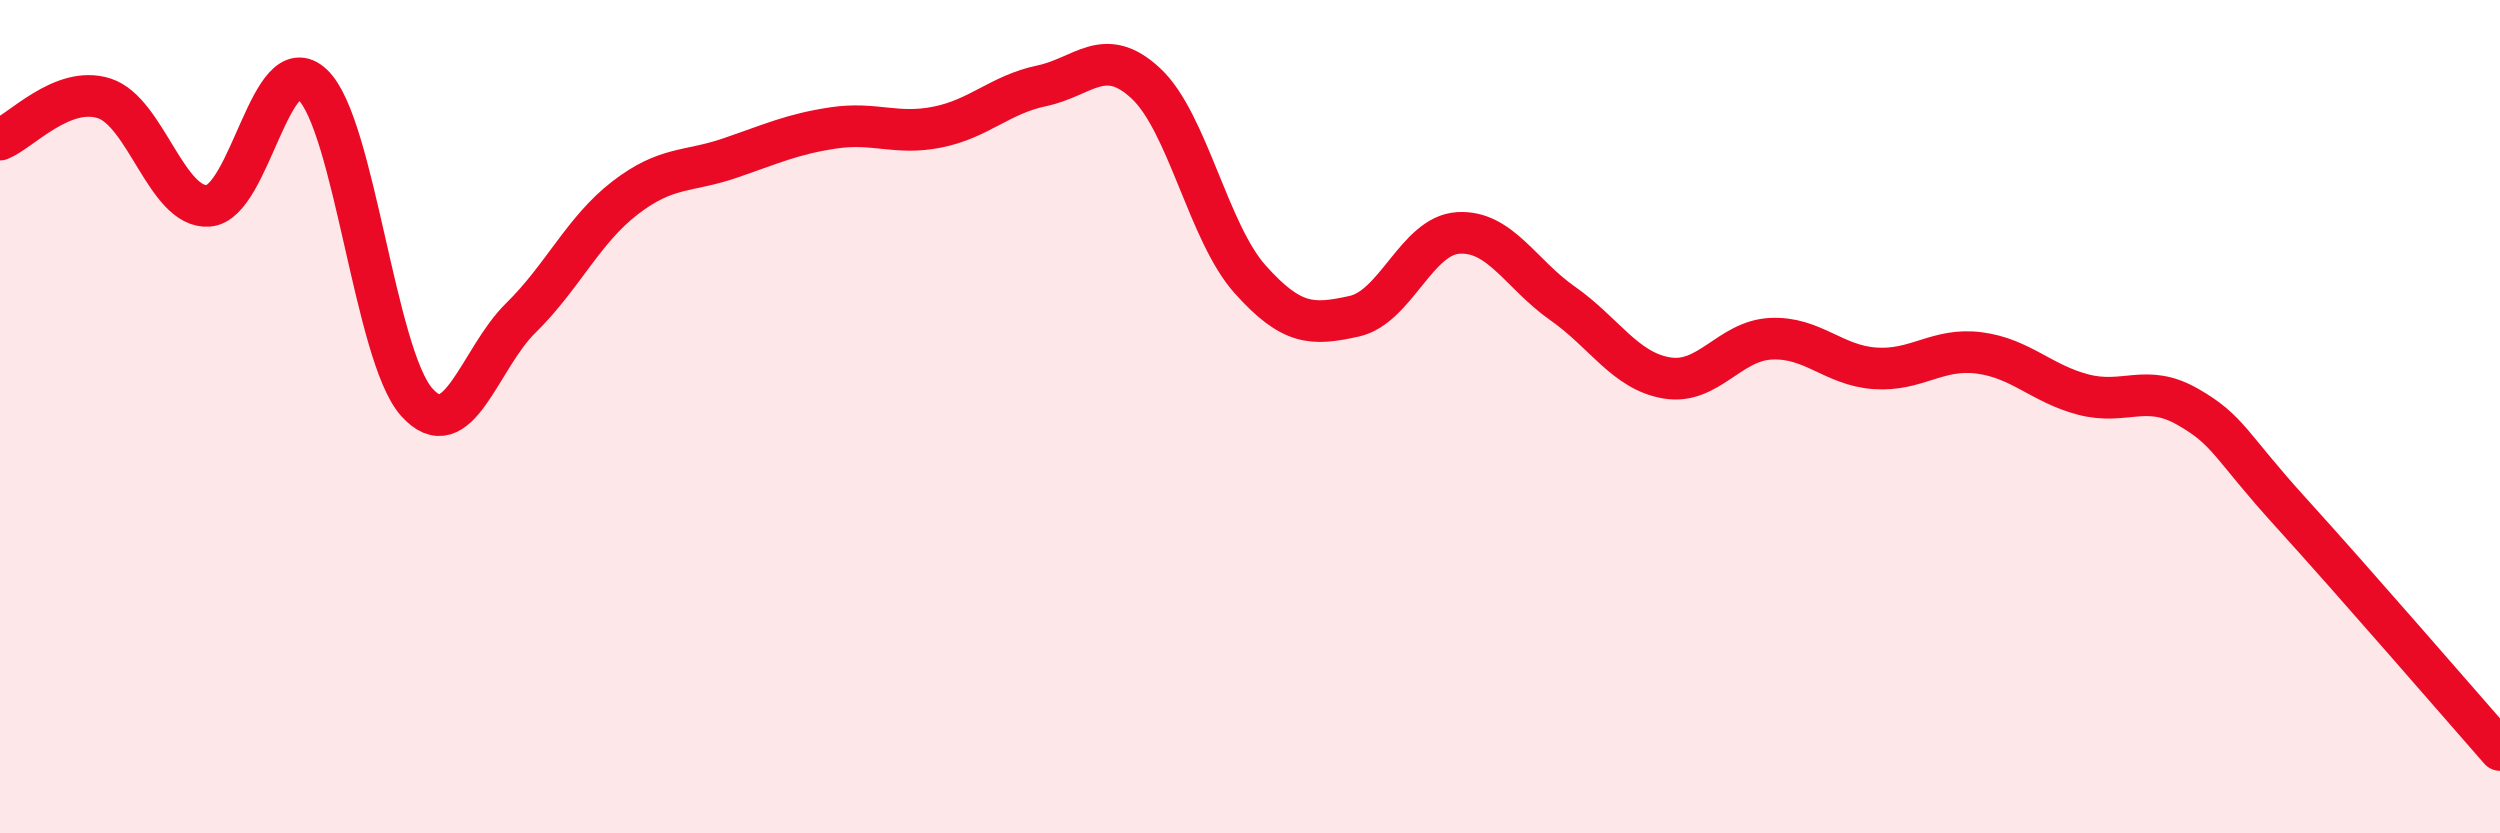
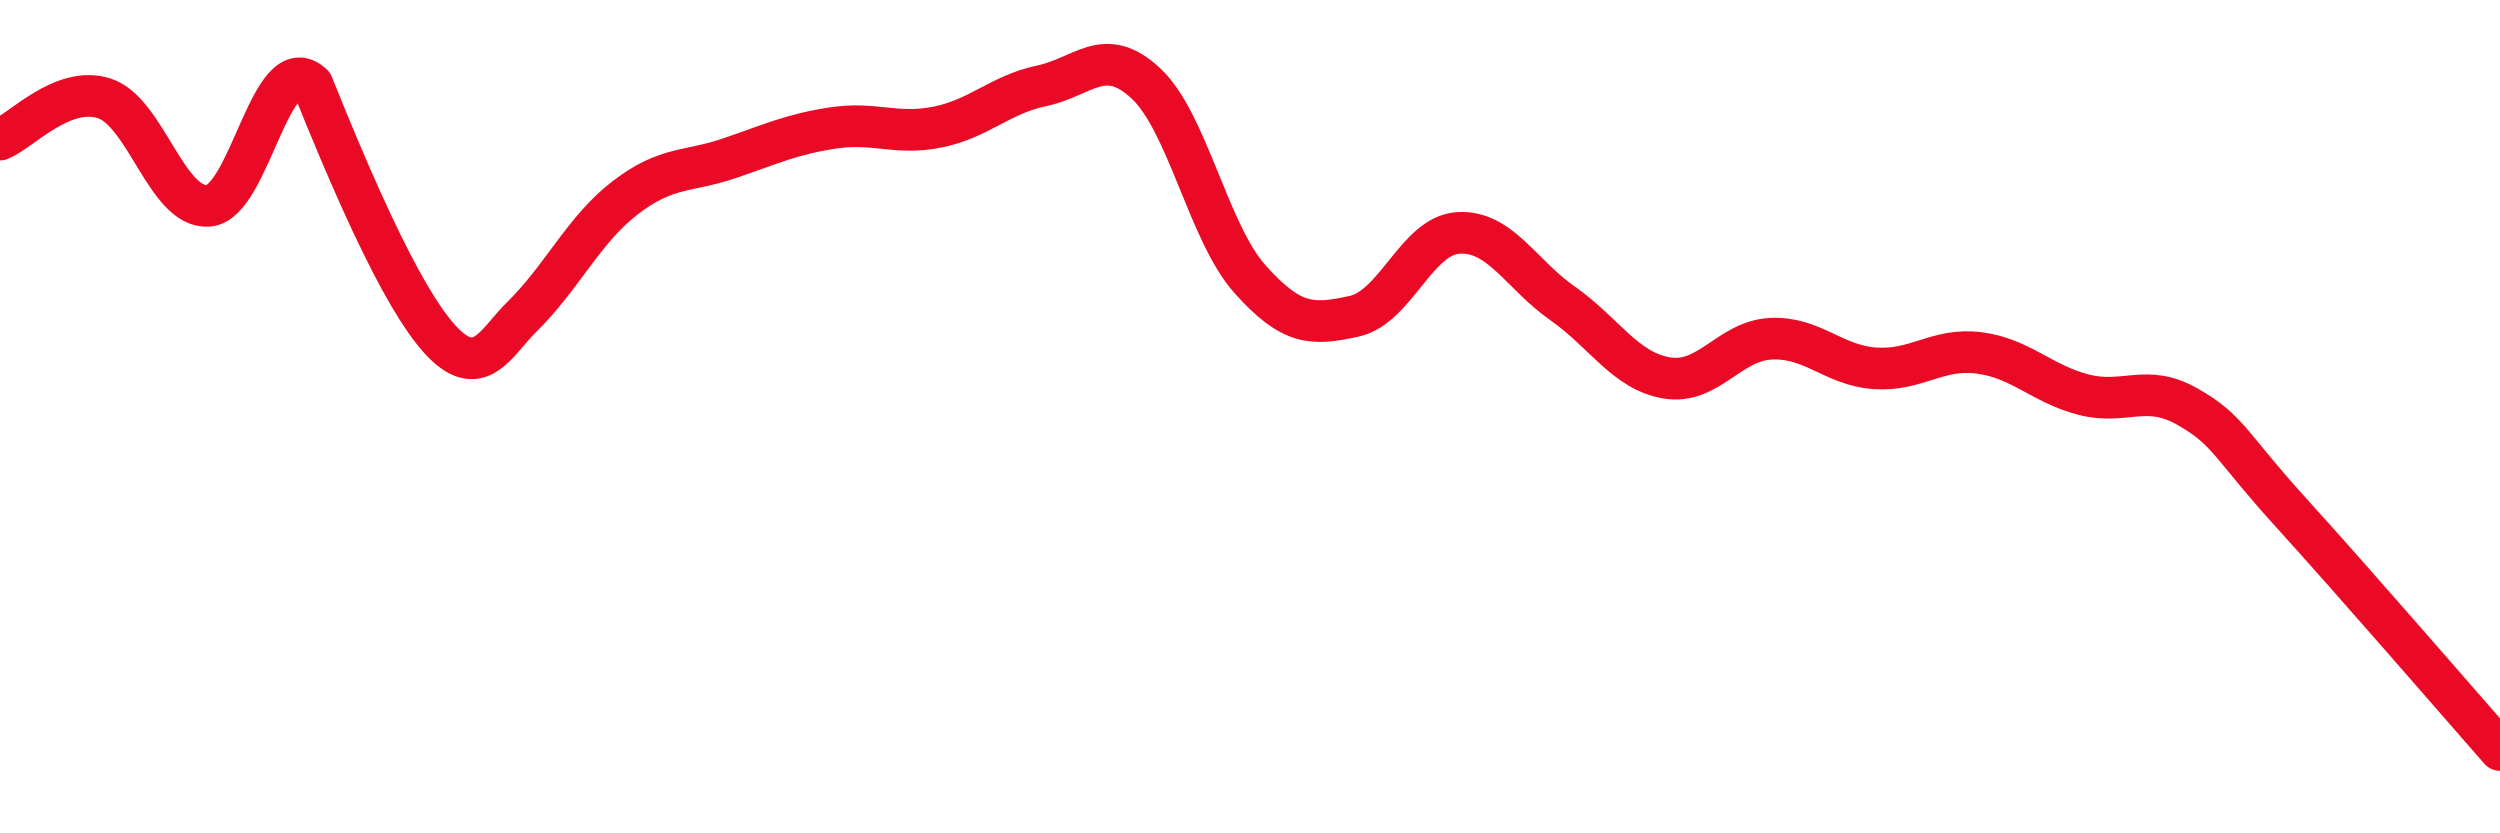
<svg xmlns="http://www.w3.org/2000/svg" width="60" height="20" viewBox="0 0 60 20">
-   <path d="M 0,3.35 C 0.5,3.15 1.5,2.04 2.5,2.36 C 3.5,2.68 4,5.01 5,4.94 C 6,4.87 6.5,1.09 7.5,2.03 C 8.5,2.97 9,8.53 10,9.65 C 11,10.77 11.5,8.61 12.5,7.63 C 13.5,6.65 14,5.52 15,4.75 C 16,3.98 16.5,4.14 17.5,3.8 C 18.5,3.46 19,3.22 20,3.07 C 21,2.92 21.5,3.25 22.5,3.05 C 23.5,2.85 24,2.27 25,2.06 C 26,1.85 26.5,1.07 27.5,2 C 28.5,2.93 29,5.58 30,6.7 C 31,7.82 31.5,7.81 32.5,7.59 C 33.5,7.37 34,5.65 35,5.59 C 36,5.53 36.5,6.58 37.5,7.28 C 38.5,7.98 39,8.9 40,9.07 C 41,9.24 41.5,8.18 42.5,8.13 C 43.5,8.08 44,8.77 45,8.84 C 46,8.91 46.5,8.34 47.5,8.47 C 48.5,8.6 49,9.21 50,9.47 C 51,9.73 51.5,9.19 52.5,9.76 C 53.5,10.33 53.5,10.67 55,12.32 C 56.5,13.97 59,16.86 60,18L60 20L0 20Z" fill="#EB0A25" opacity="0.1" stroke-linecap="round" stroke-linejoin="round" />
-   <path d="M 0,3.35 C 0.5,3.15 1.5,2.04 2.5,2.36 C 3.5,2.68 4,5.01 5,4.94 C 6,4.87 6.5,1.09 7.5,2.03 C 8.5,2.97 9,8.53 10,9.65 C 11,10.77 11.5,8.61 12.5,7.63 C 13.5,6.65 14,5.52 15,4.75 C 16,3.98 16.5,4.14 17.5,3.8 C 18.5,3.46 19,3.22 20,3.07 C 21,2.92 21.5,3.25 22.5,3.05 C 23.5,2.85 24,2.27 25,2.06 C 26,1.85 26.5,1.07 27.5,2 C 28.5,2.93 29,5.58 30,6.7 C 31,7.82 31.5,7.81 32.5,7.59 C 33.5,7.37 34,5.65 35,5.59 C 36,5.53 36.5,6.58 37.5,7.28 C 38.5,7.98 39,8.9 40,9.07 C 41,9.24 41.5,8.18 42.5,8.13 C 43.5,8.08 44,8.77 45,8.84 C 46,8.91 46.5,8.34 47.5,8.47 C 48.5,8.6 49,9.21 50,9.47 C 51,9.73 51.5,9.19 52.5,9.76 C 53.5,10.33 53.5,10.67 55,12.32 C 56.5,13.97 59,16.86 60,18" stroke="#EB0A25" stroke-width="1" fill="none" stroke-linecap="round" stroke-linejoin="round" />
+   <path d="M 0,3.35 C 0.5,3.15 1.5,2.04 2.5,2.36 C 3.5,2.68 4,5.01 5,4.94 C 6,4.87 6.5,1.09 7.5,2.03 C 11,10.77 11.5,8.61 12.5,7.63 C 13.5,6.65 14,5.52 15,4.75 C 16,3.98 16.5,4.14 17.5,3.8 C 18.5,3.46 19,3.22 20,3.07 C 21,2.92 21.5,3.25 22.5,3.05 C 23.5,2.85 24,2.27 25,2.06 C 26,1.85 26.5,1.07 27.5,2 C 28.5,2.93 29,5.58 30,6.7 C 31,7.82 31.5,7.81 32.5,7.59 C 33.5,7.37 34,5.65 35,5.59 C 36,5.53 36.5,6.58 37.5,7.28 C 38.5,7.98 39,8.9 40,9.07 C 41,9.24 41.5,8.18 42.5,8.13 C 43.5,8.08 44,8.77 45,8.84 C 46,8.91 46.5,8.34 47.5,8.47 C 48.5,8.6 49,9.21 50,9.47 C 51,9.73 51.5,9.19 52.5,9.76 C 53.5,10.33 53.5,10.67 55,12.32 C 56.5,13.97 59,16.86 60,18" stroke="#EB0A25" stroke-width="1" fill="none" stroke-linecap="round" stroke-linejoin="round" />
</svg>